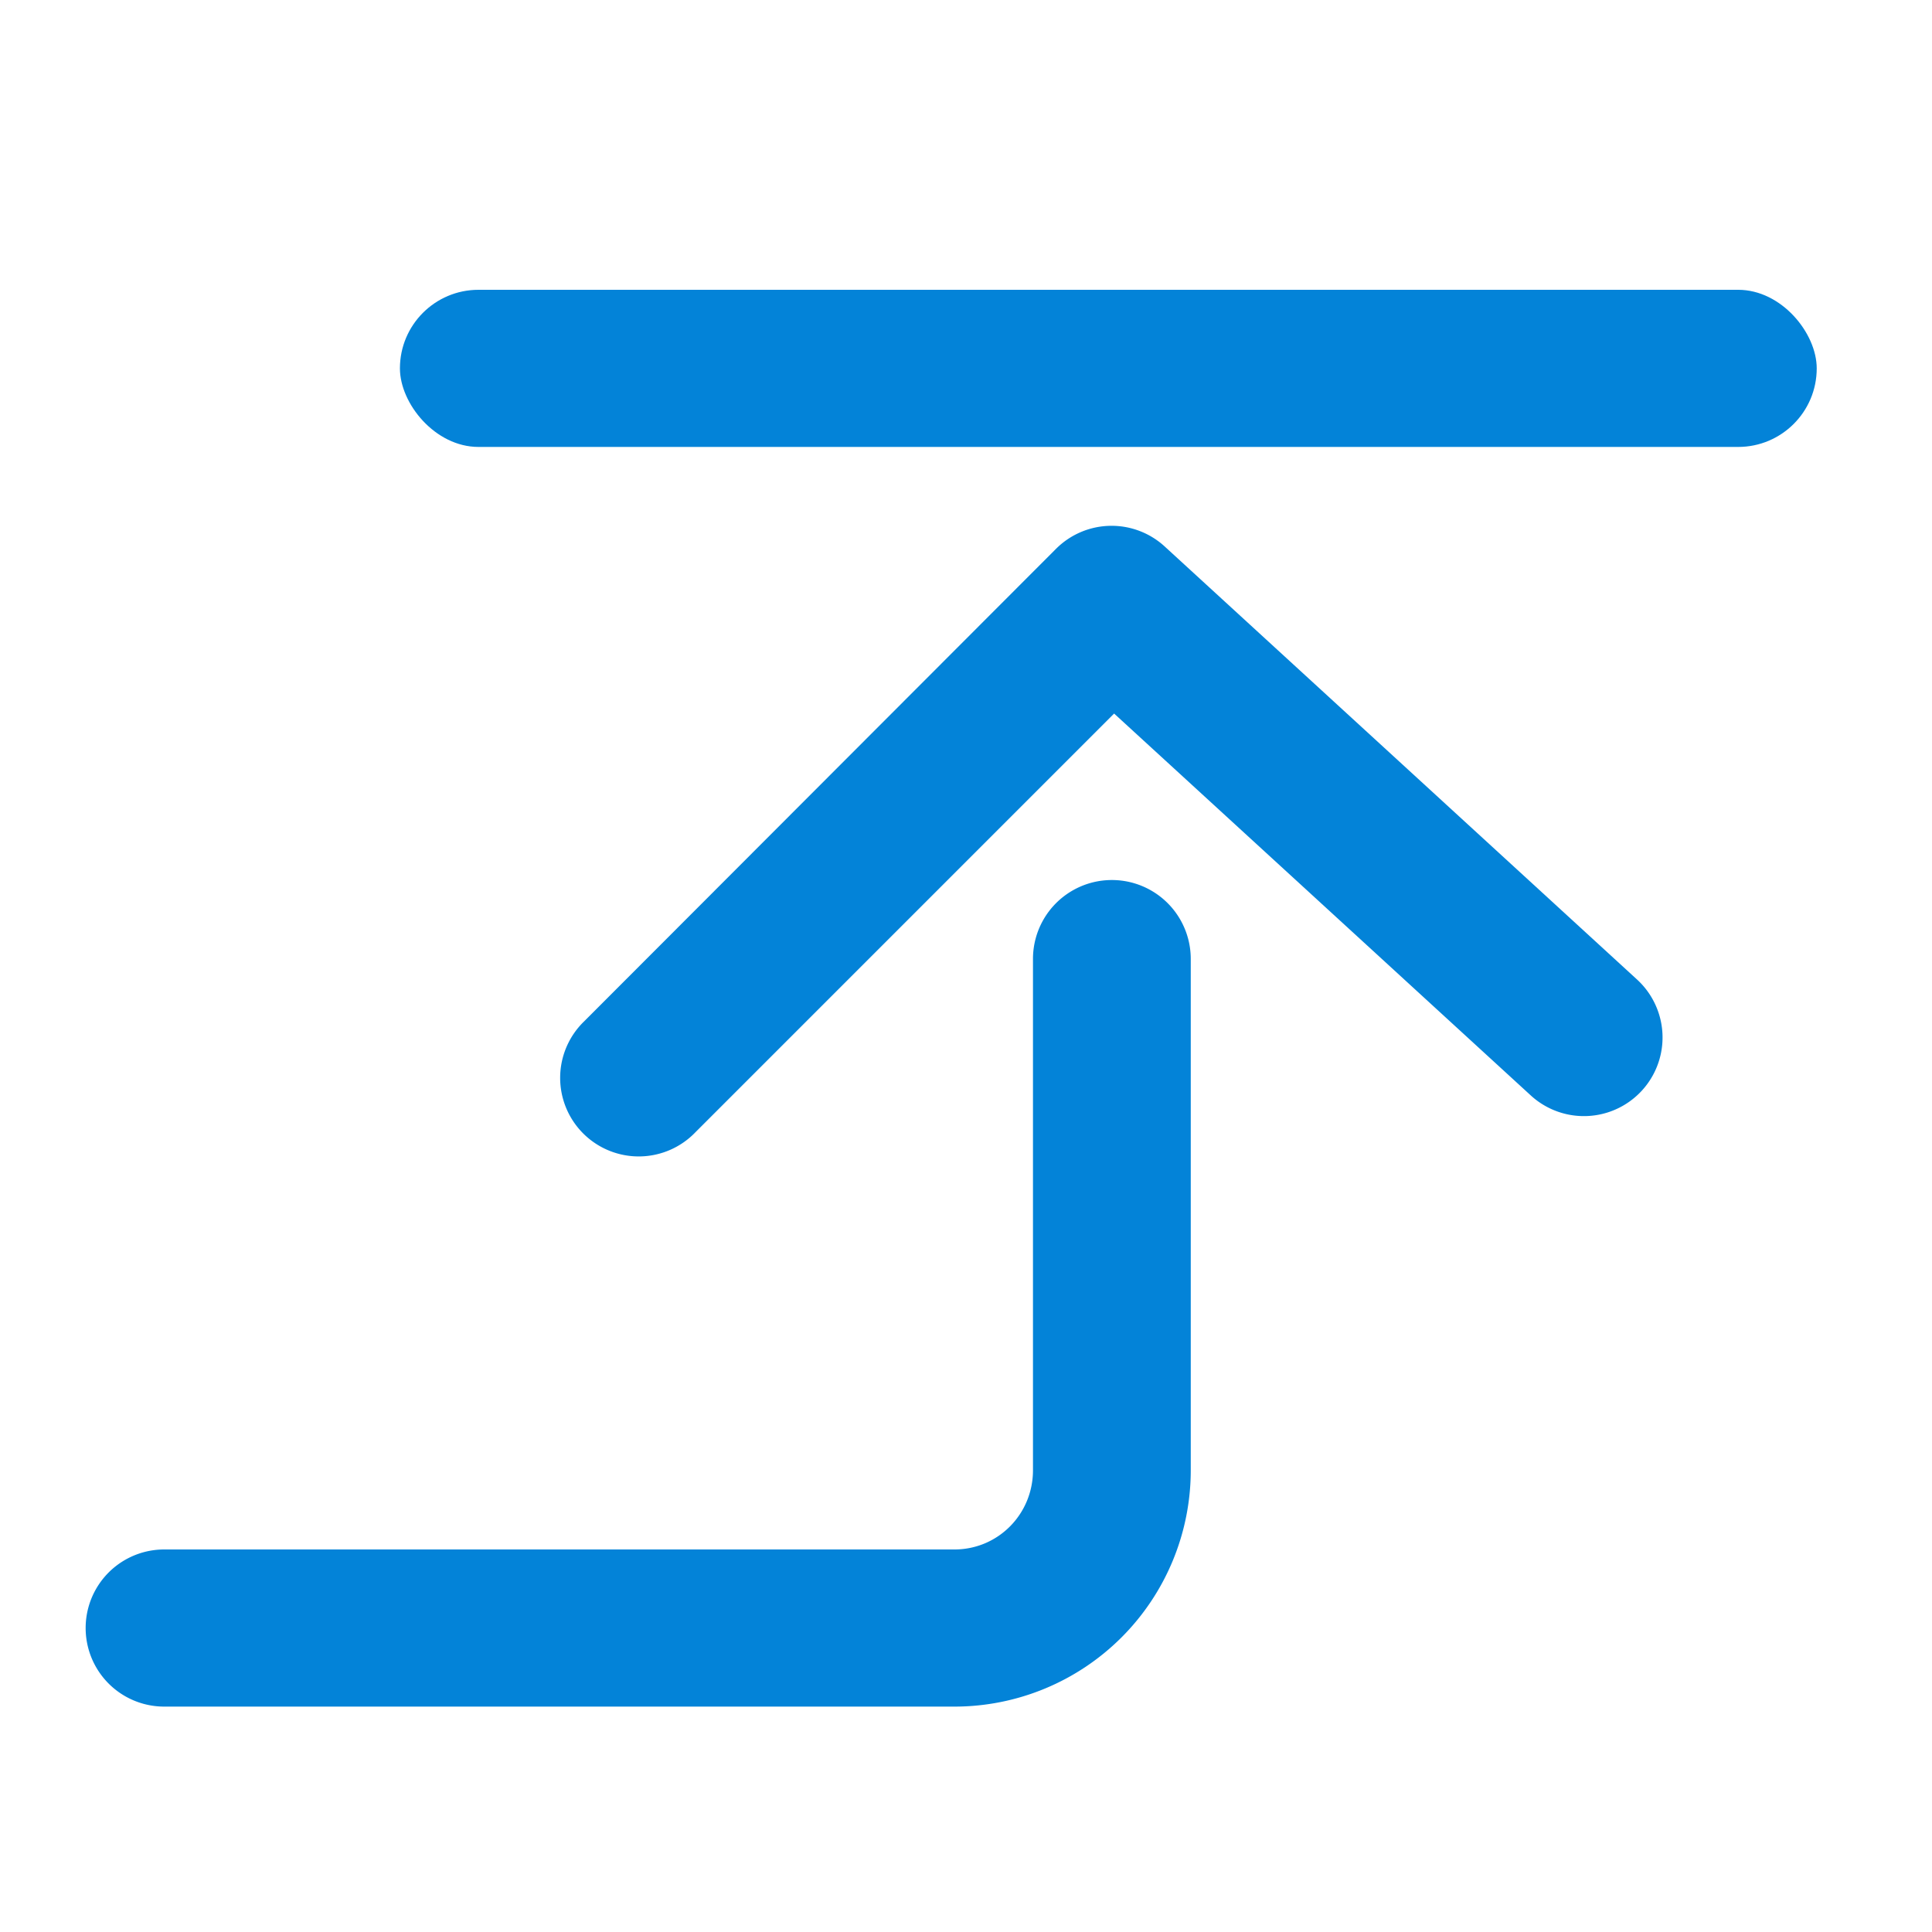
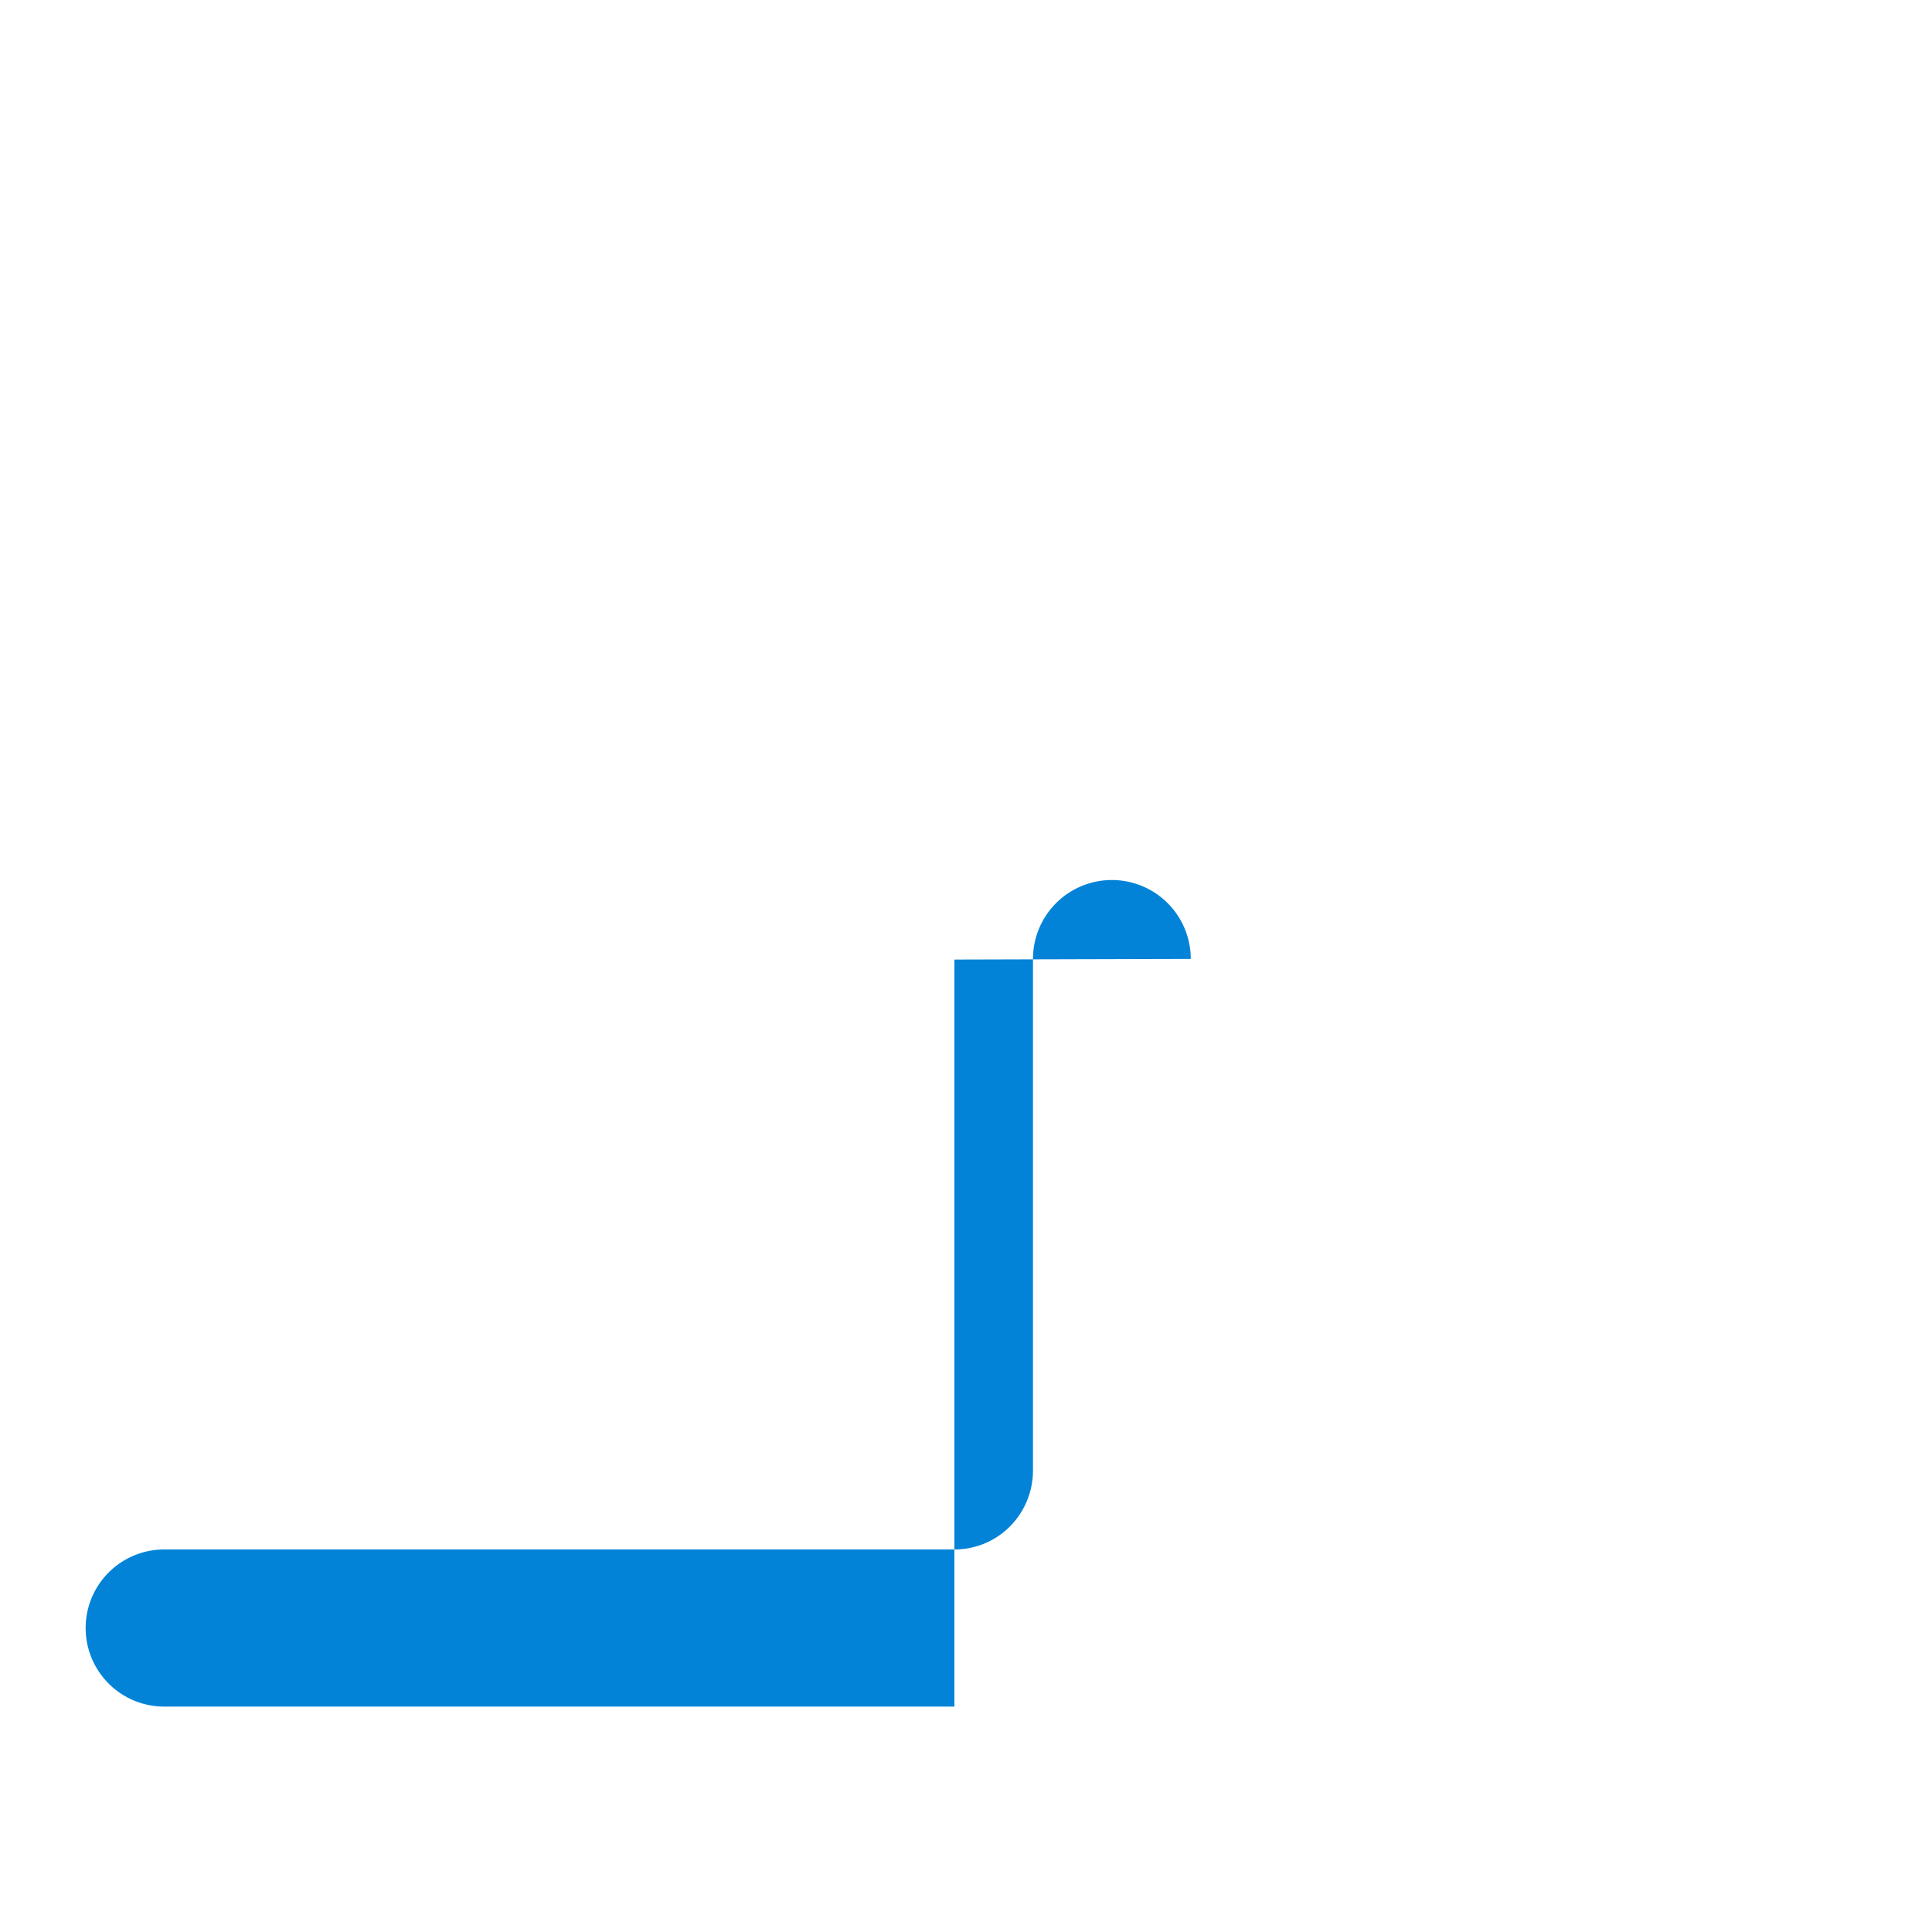
<svg xmlns="http://www.w3.org/2000/svg" width="30" height="30" fill="none">
-   <path fill="#0383D8" d="M10.8 17.58a1.22 1.22 0 1 1-1.73-1.72l7.33-7.34a1.22 1.22 0 0 1 1.69-.03l7.33 6.72a1.22 1.22 0 0 1-1.65 1.8l-6.47-5.93-6.5 6.5Z" />
-   <path fill="#0383D8" d="M18.49 14.89a1.22 1.22 0 0 0-2.45 0v7.94c0 .68-.54 1.23-1.22 1.23H2.55a1.22 1.22 0 1 0 0 2.44h12.27a3.67 3.67 0 0 0 3.67-3.67V14.9Z" />
-   <rect width="22" height="2.44" x="6.21" y="4.5" fill="#0383D8" rx="1.22" />
+   <path fill="#0383D8" d="M18.49 14.89a1.22 1.22 0 0 0-2.45 0v7.94c0 .68-.54 1.23-1.22 1.23H2.55a1.22 1.22 0 1 0 0 2.44h12.27V14.9Z" />
</svg>